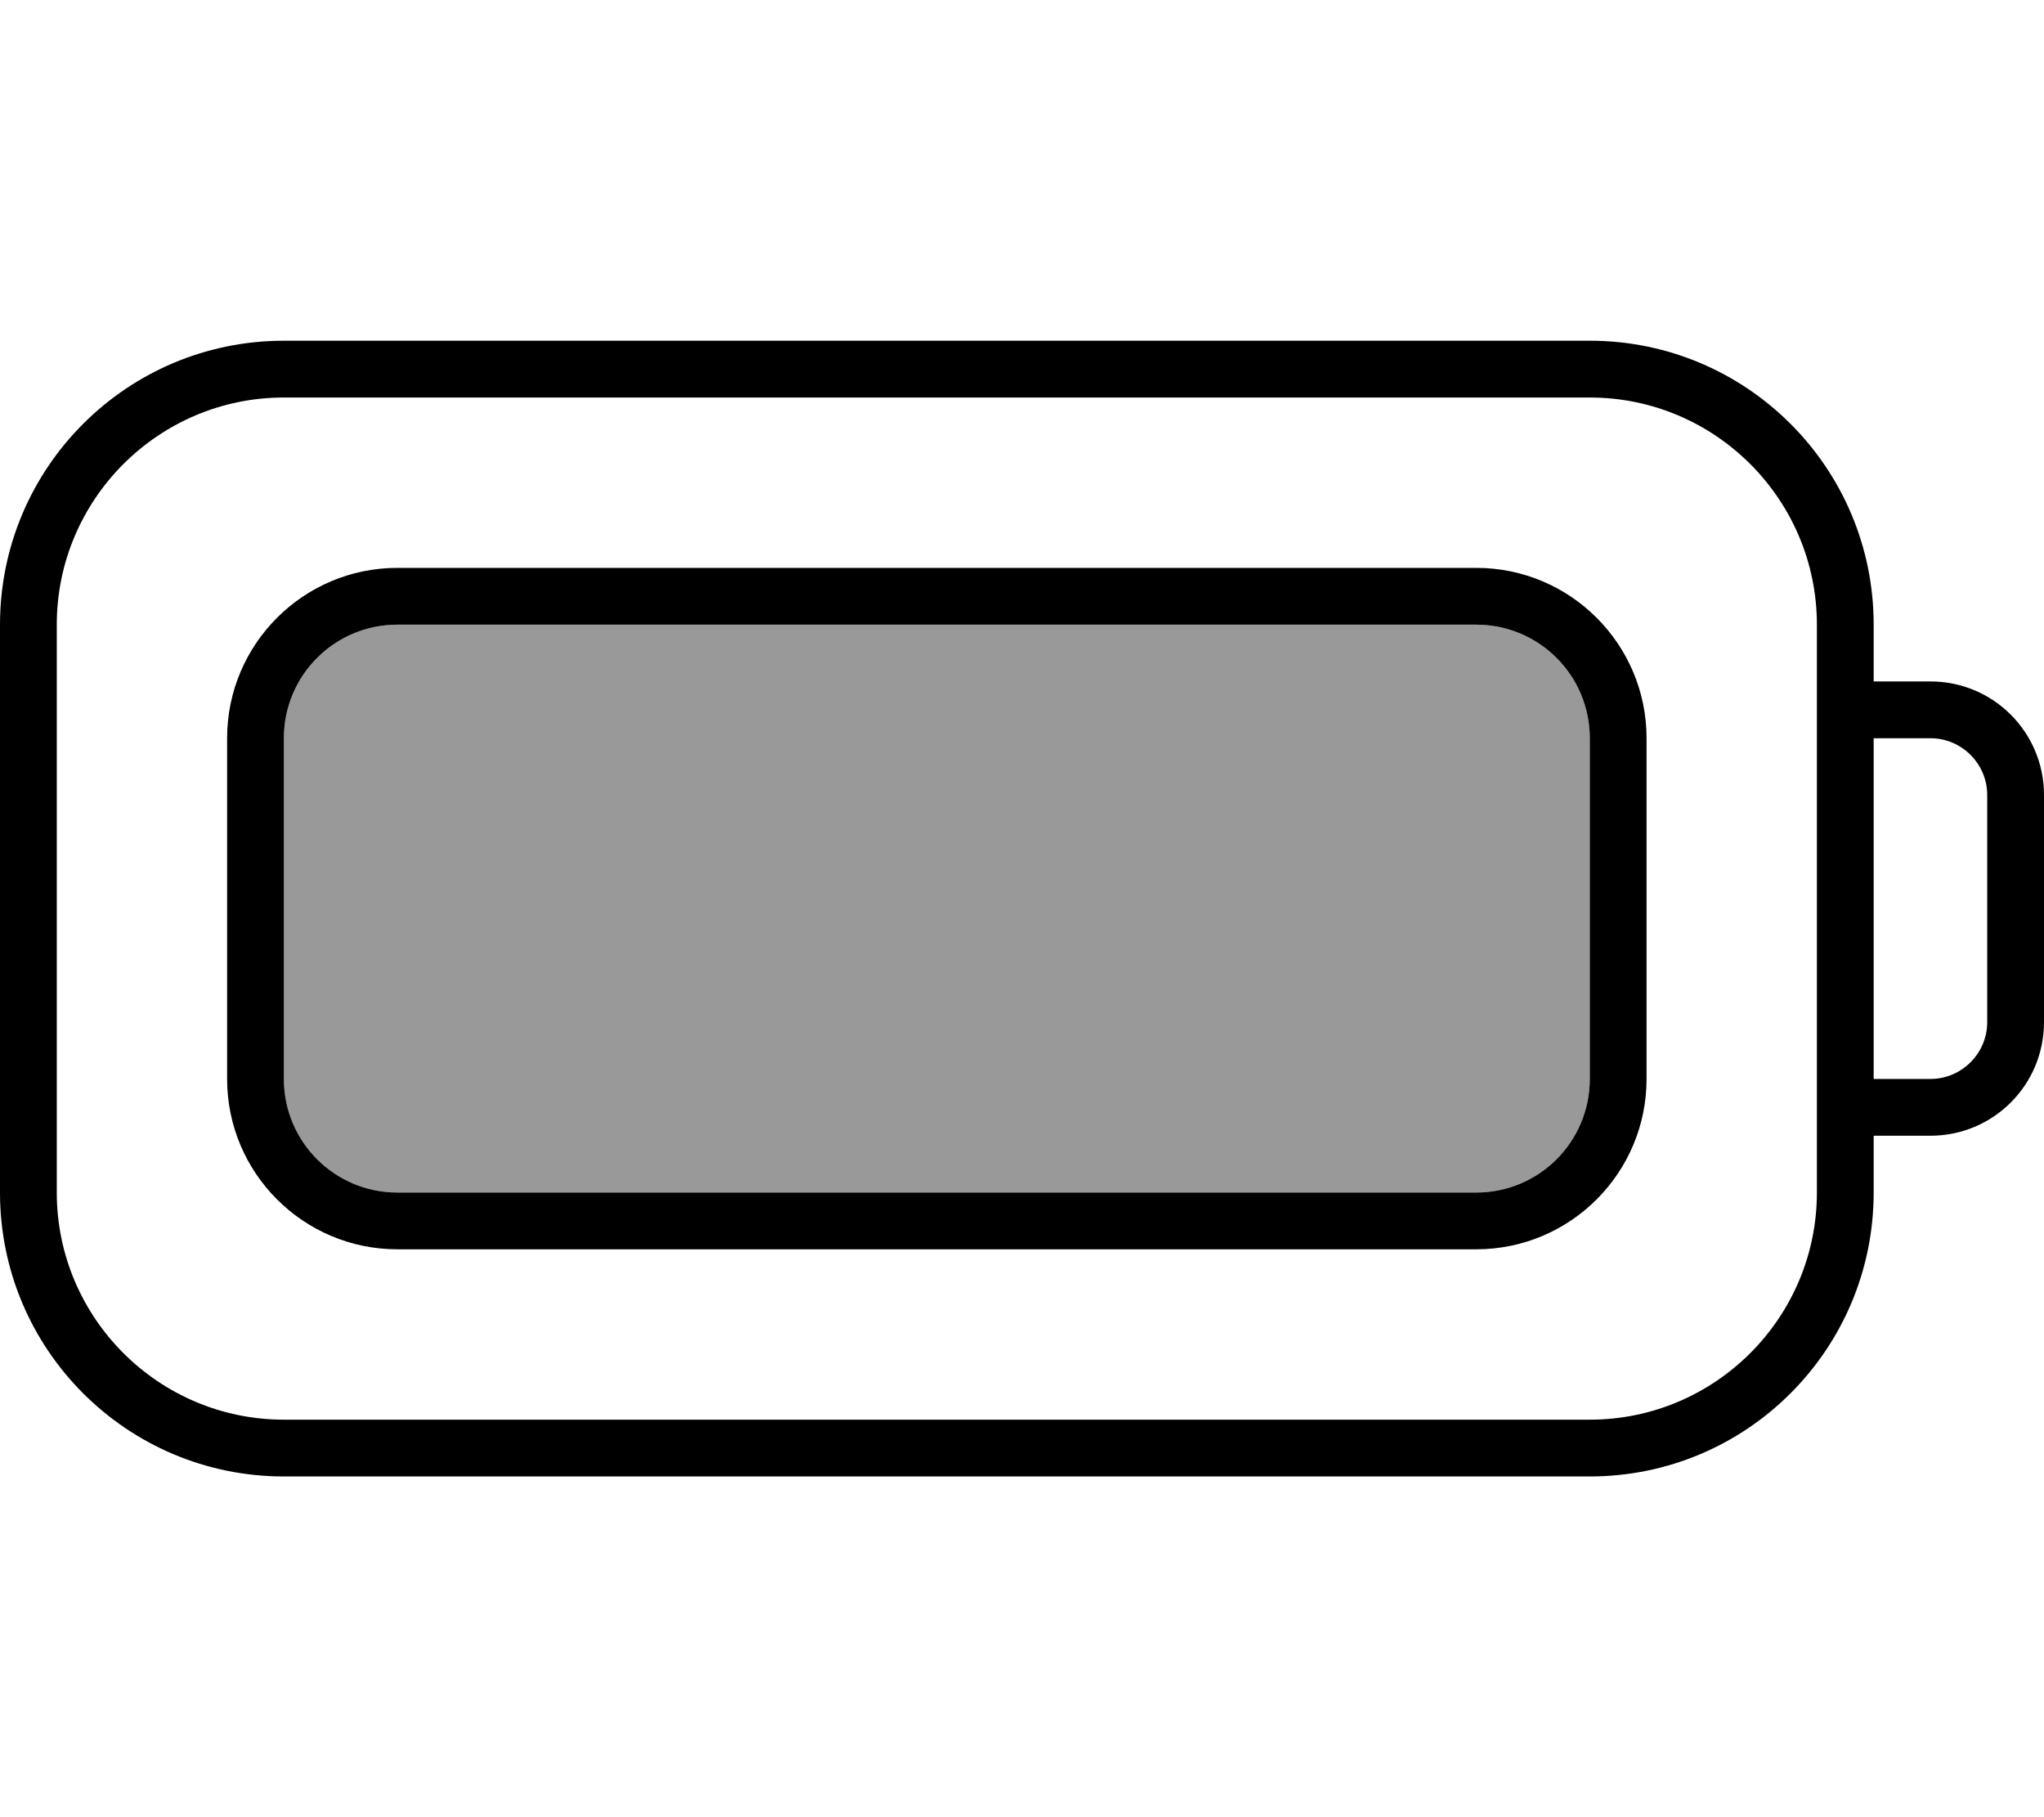
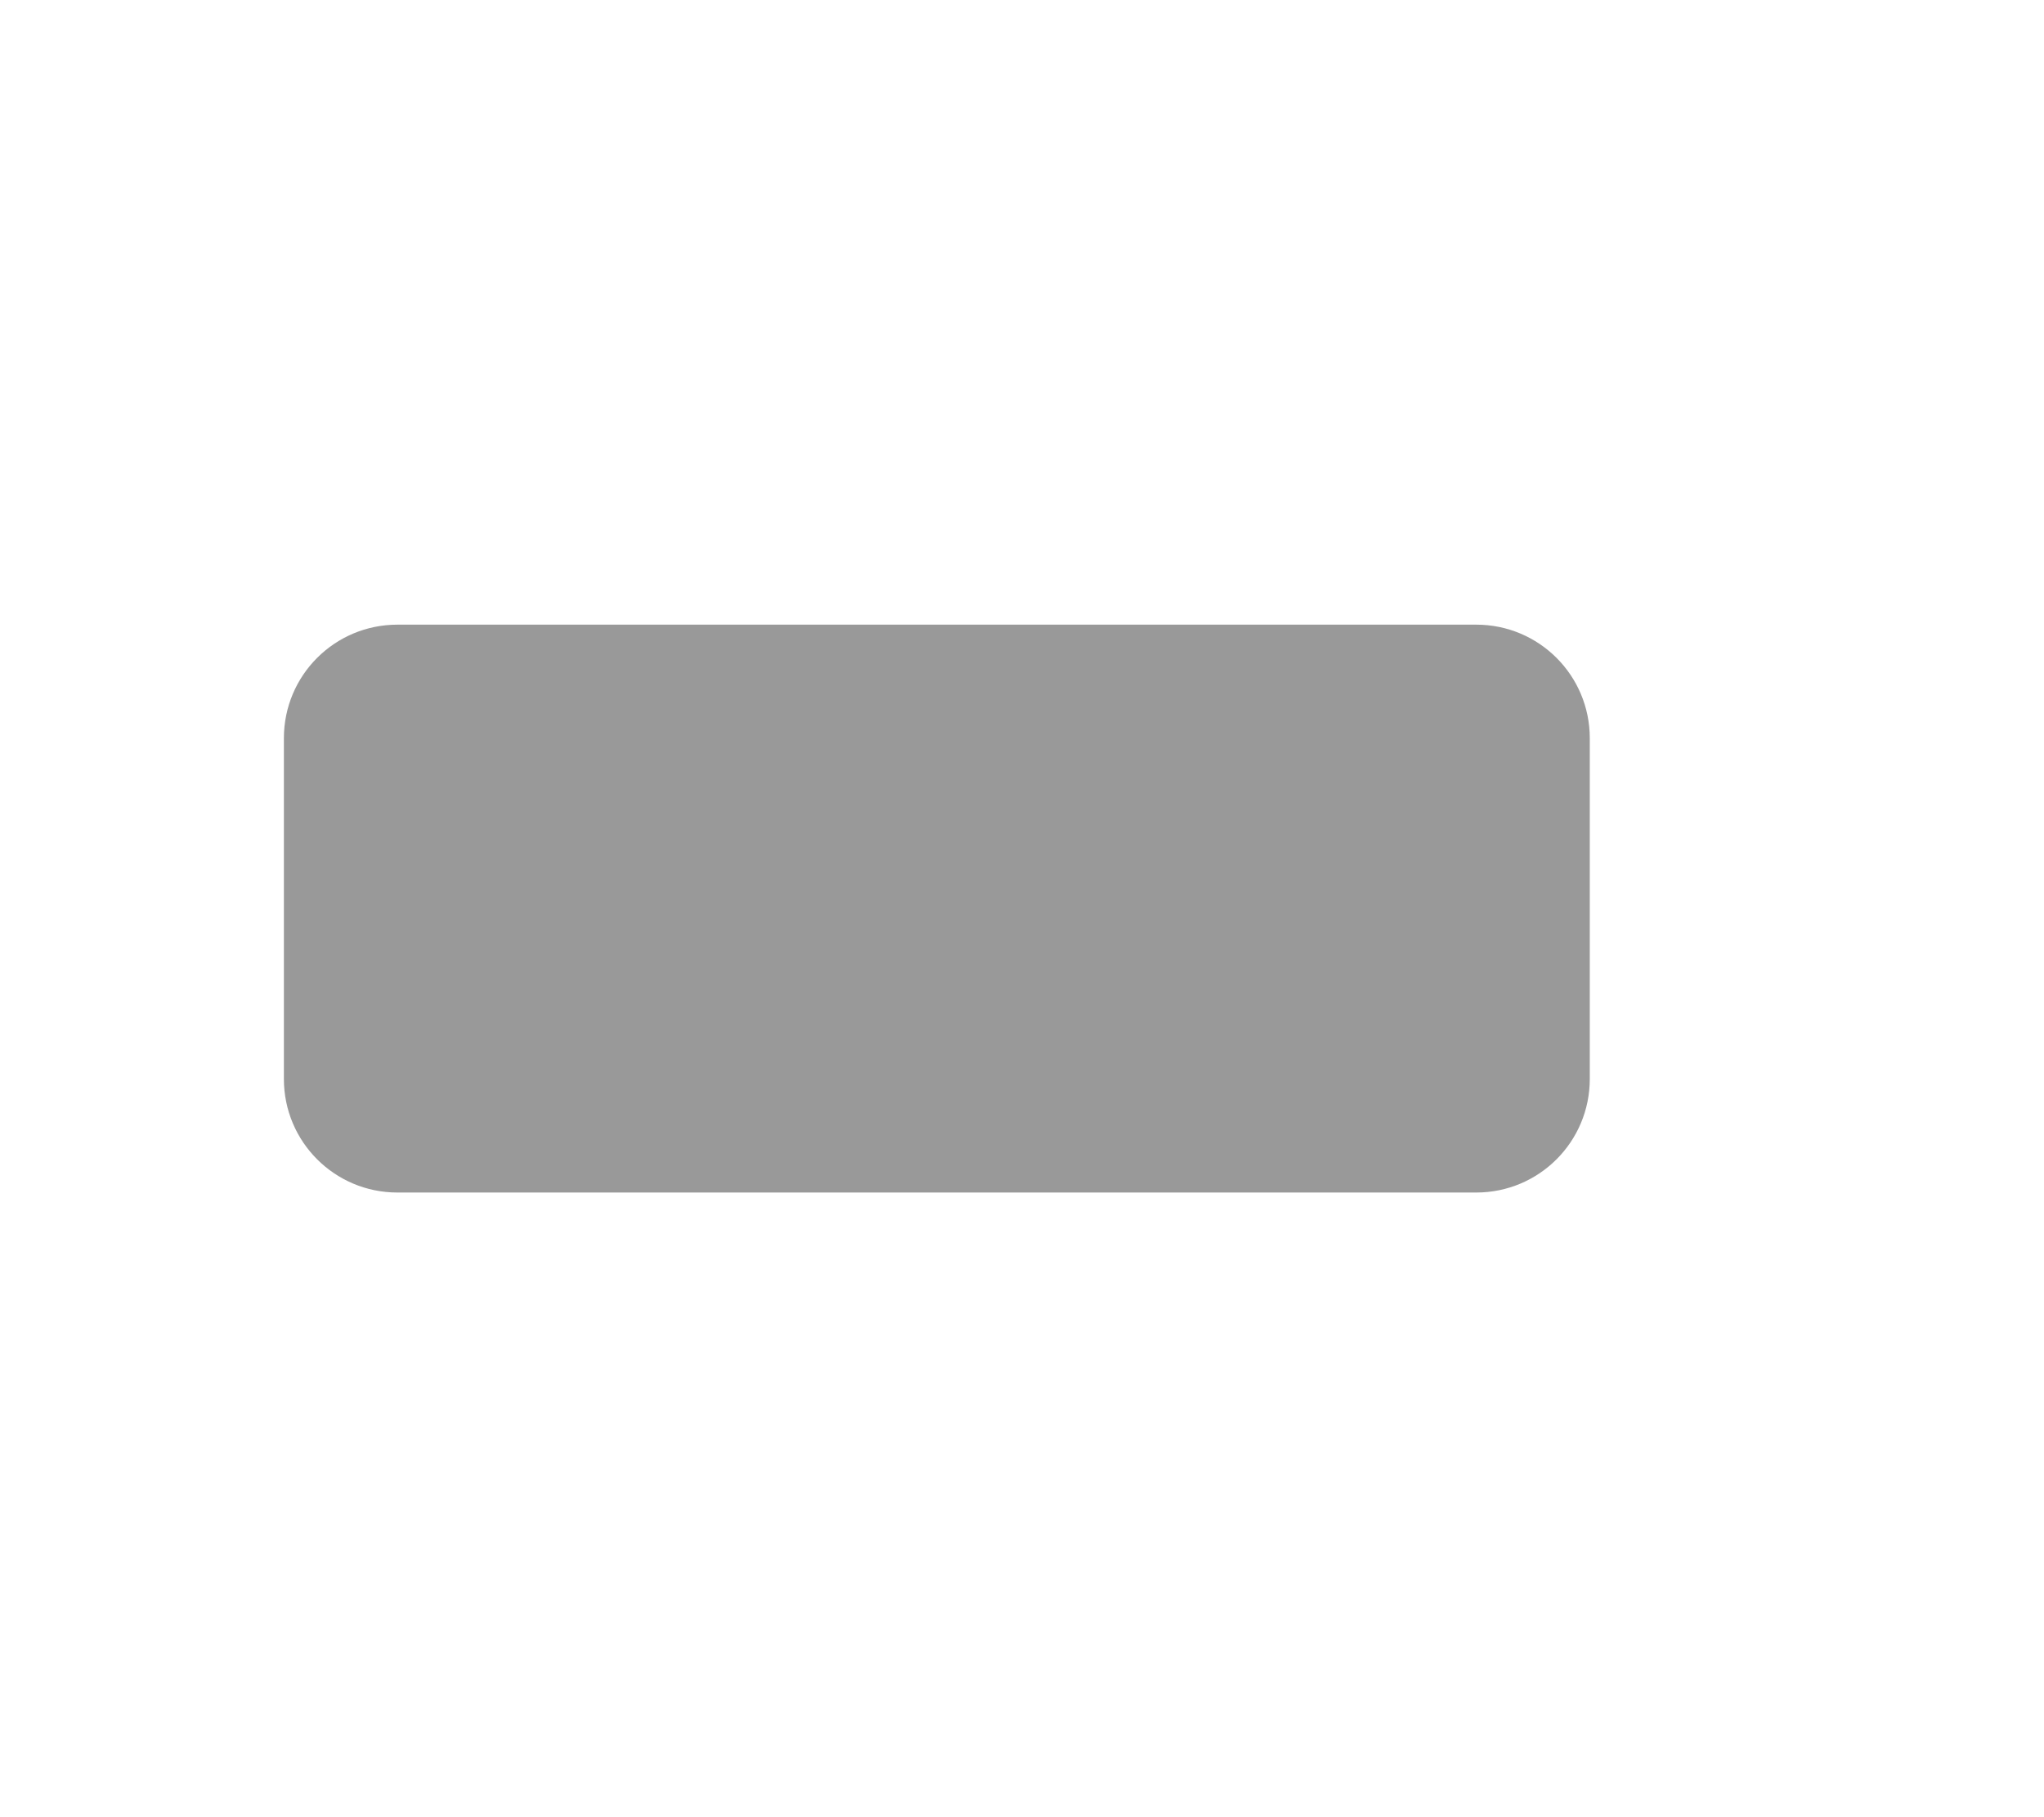
<svg xmlns="http://www.w3.org/2000/svg" viewBox="0 0 576 512">
  <defs>
    <style>.fa-secondary{opacity:.4}</style>
  </defs>
  <path class="fa-secondary" d="M80 208l0 96c0 17.7 14.3 32 32 32l304 0c17.7 0 32-14.3 32-32l0-96c0-17.7-14.3-32-32-32l-304 0c-17.7 0-32 14.3-32 32z" />
-   <path class="fa-primary" d="M448 112c35.3 0 64 28.7 64 64l0 16 0 16 0 96 0 16 0 16c0 35.3-28.7 64-64 64L80 400c-35.3 0-64-28.7-64-64l0-160c0-35.3 28.7-64 64-64l368 0zm80 224l0-16 16 0c17.7 0 32-14.3 32-32l0-64c0-17.7-14.3-32-32-32l-16 0 0-16c0-44.2-35.8-80-80-80L80 96C35.8 96 0 131.8 0 176L0 336c0 44.2 35.8 80 80 80l368 0c44.2 0 80-35.8 80-80zm0-32l0-96 16 0c8.8 0 16 7.2 16 16l0 64c0 8.8-7.2 16-16 16l-16 0zM112 176l304 0c17.7 0 32 14.3 32 32l0 96c0 17.7-14.3 32-32 32l-304 0c-17.7 0-32-14.3-32-32l0-96c0-17.7 14.3-32 32-32zM64 208l0 96c0 26.5 21.5 48 48 48l304 0c26.5 0 48-21.5 48-48l0-96c0-26.5-21.5-48-48-48l-304 0c-26.5 0-48 21.5-48 48z" />
</svg>